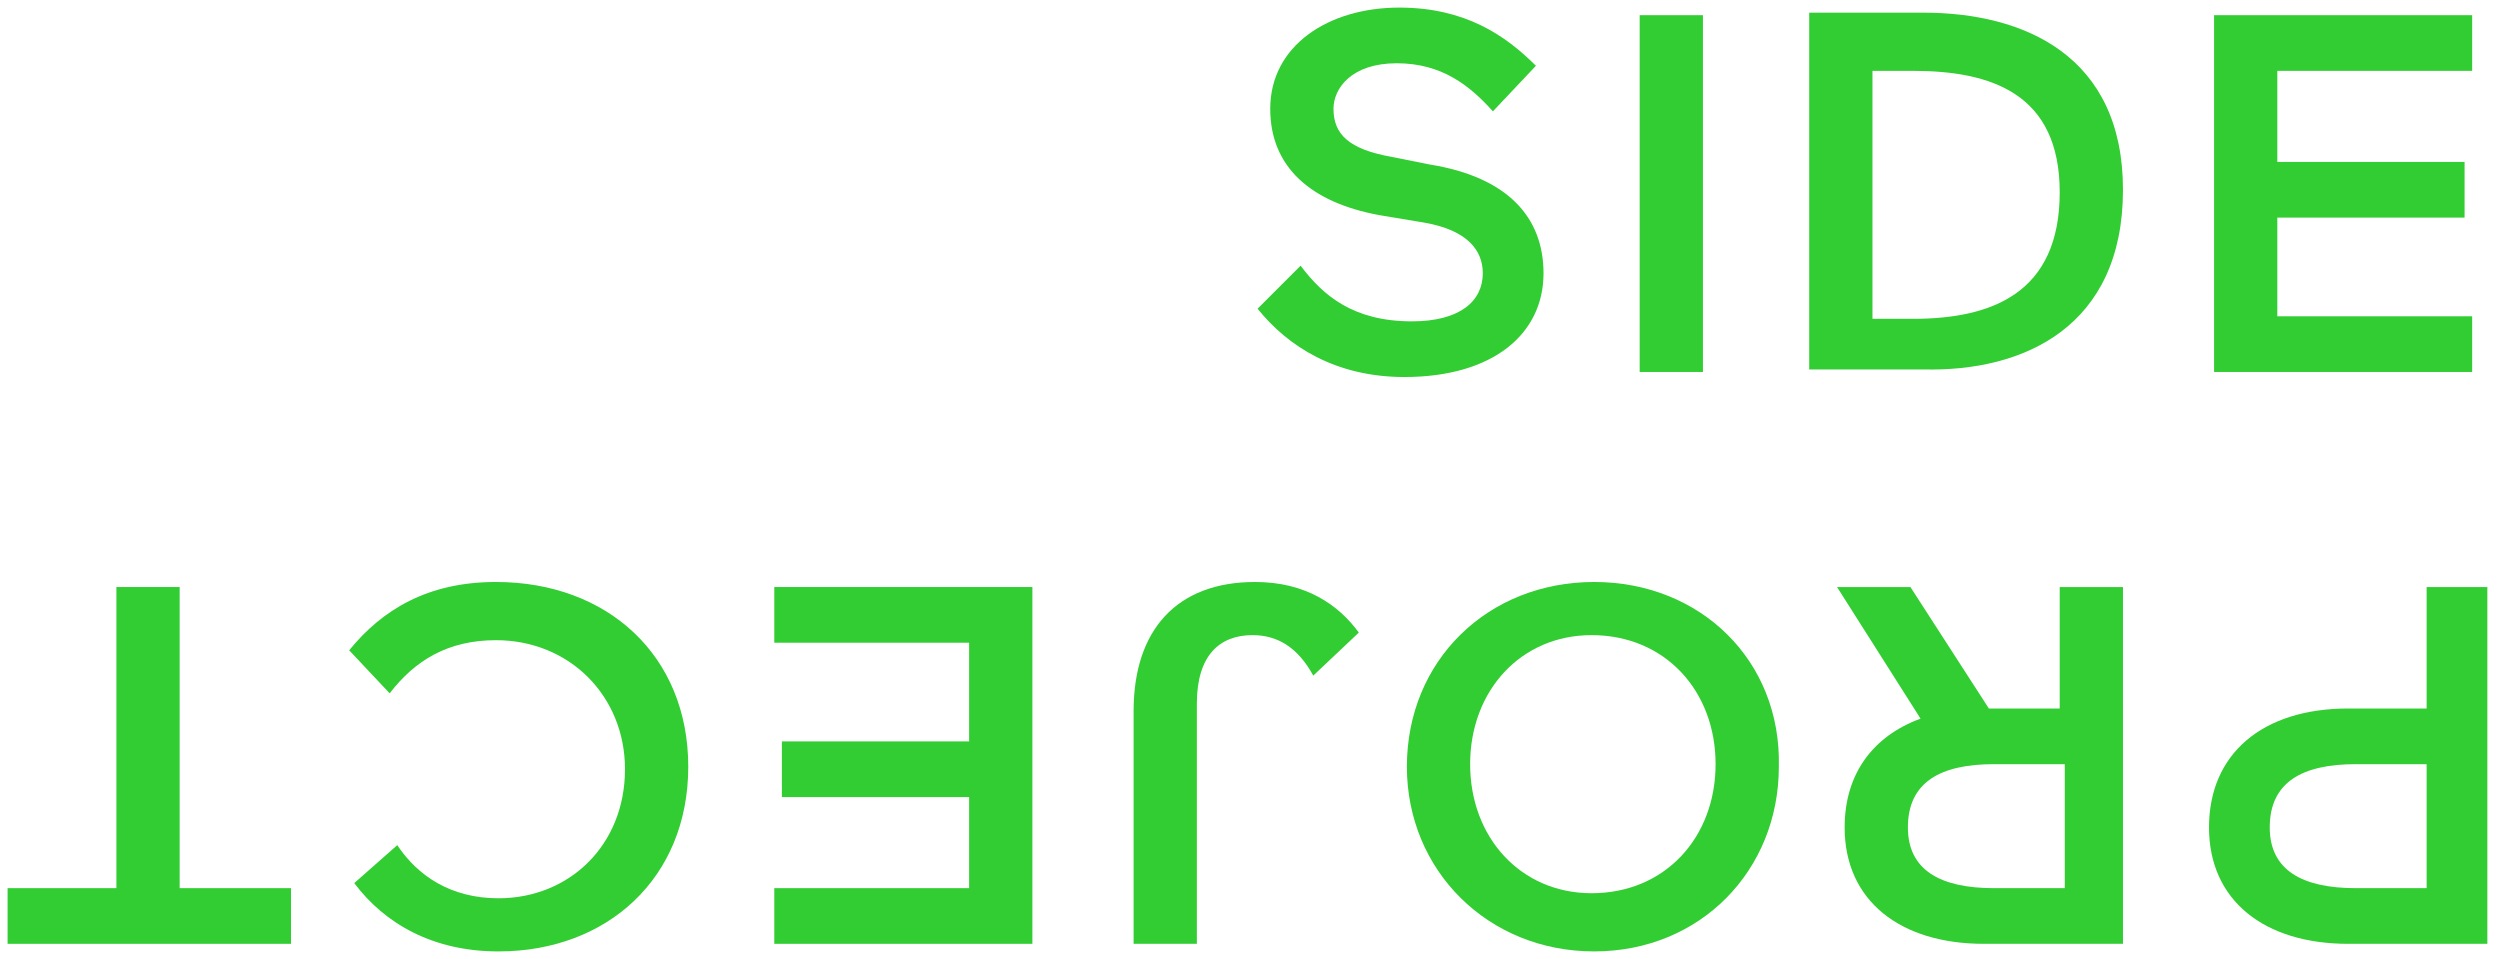
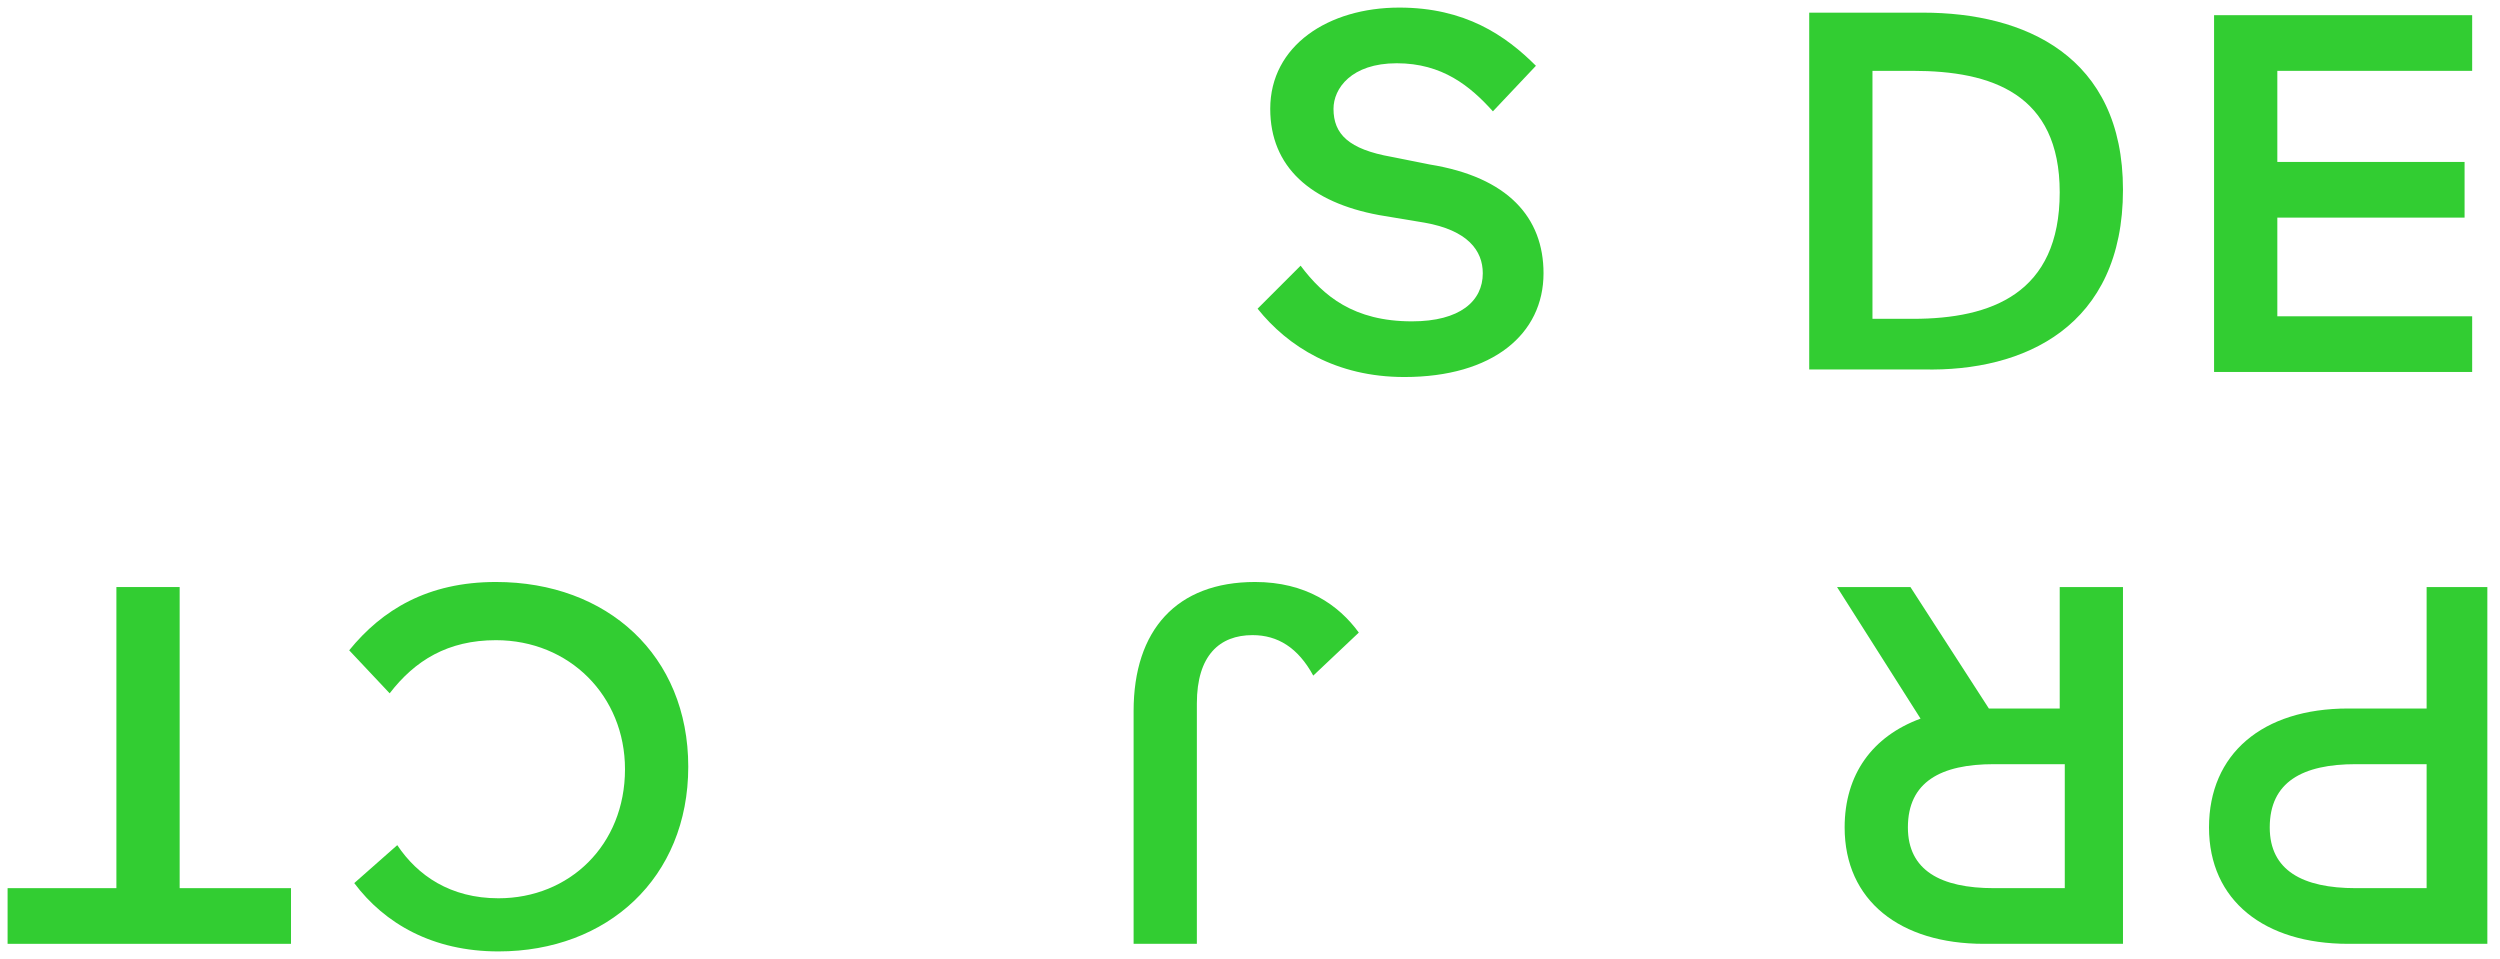
<svg xmlns="http://www.w3.org/2000/svg" version="1.1" id="Calque_1" x="0px" y="0px" viewBox="0 0 98.8 37.9" style="enable-background:new 0 0 98.8 37.9;">
  <style type="text/css">
	.st0{fill:#32CD32;}
</style>
  <g>
-     <path class="st0" d="M61,10.8c0-2.2-1.4-3.8-4.5-4.3L55,6.2c-1.7-0.3-2.3-0.9-2.3-1.9c0-0.8,0.7-1.8,2.5-1.8s2.9,0.9,3.8,1.9   l1.7-1.8c-1.2-1.2-2.8-2.3-5.4-2.3c-2.8,0-5.1,1.5-5.1,4c0,2.3,1.6,3.7,4.3,4.2l1.8,0.3c1.7,0.3,2.3,1.1,2.3,2   c0,1.1-0.9,1.9-2.8,1.9c-2.3,0-3.5-1-4.4-2.2l-1.7,1.7c1.2,1.5,3.1,2.7,5.8,2.7C59,14.9,61,13.2,61,10.8z" />
-     <rect x="64.8" y="0.6" class="st0" width="2.5" height="14.1" />
+     <path class="st0" d="M61,10.8c0-2.2-1.4-3.8-4.5-4.3L55,6.2c-1.7-0.3-2.3-0.9-2.3-1.9c0-0.8,0.7-1.8,2.5-1.8s2.9,0.9,3.8,1.9   l1.7-1.8c-1.2-1.2-2.8-2.3-5.4-2.3c-2.8,0-5.1,1.5-5.1,4c0,2.3,1.6,3.7,4.3,4.2l1.8,0.3c1.7,0.3,2.3,1.1,2.3,2   c0,1.1-0.9,1.9-2.8,1.9c-2.3,0-3.5-1-4.4-2.2l-1.7,1.7c1.2,1.5,3.1,2.7,5.8,2.7C59,14.9,61,13.2,61,10.8" />
    <path class="st0" d="M83.9,7.5c0-5.3-3.9-7-7.9-7h-4.5v14.1H76C80,14.7,83.9,12.9,83.9,7.5z M74,12.5V2.8h1.6   c3.1,0,5.8,0.9,5.8,4.8c0,4-2.7,5-5.8,5H74V12.5z" />
    <polygon class="st0" points="97.7,12.5 90,12.5 90,8.6 97.4,8.6 97.4,6.4 90,6.4 90,2.8 97.7,2.8 97.7,0.6 87.5,0.6 87.5,14.7    97.7,14.7  " />
    <path class="st0" d="M95.9,23.2V28h-3.1c-3.4,0-5.5,1.8-5.5,4.7s2.2,4.6,5.5,4.6h5.5V23.2H95.9z M95.9,35.1h-2.8   c-2.1,0-3.4-0.7-3.4-2.4c0-1.8,1.3-2.5,3.4-2.5h2.8V35.1z" />
    <path class="st0" d="M81.6,28h-3l-3.1-4.8h-2.9l3.3,5.2c-1.9,0.7-3,2.2-3,4.3c0,2.9,2.2,4.6,5.5,4.6h5.5V23.2h-2.5V28H81.6z    M81.6,35.1h-2.8c-2.1,0-3.4-0.7-3.4-2.4c0-1.8,1.3-2.5,3.4-2.5h2.8V35.1z" />
-     <path class="st0" d="M63,23c-4.2,0-7.4,3.1-7.4,7.3c0,4.1,3.2,7.3,7.4,7.3s7.3-3.2,7.3-7.3C70.4,26.1,67.2,23,63,23z M62.9,35.3   c-2.8,0-4.8-2.2-4.8-5.1s2-5.1,4.8-5.1c2.9,0,4.9,2.2,4.9,5.1S65.8,35.3,62.9,35.3z" />
    <path class="st0" d="M49.6,23c-3.1,0-4.8,1.9-4.8,5.1v9.2h2.5v-9.5c0-1.9,0.9-2.7,2.2-2.7c1,0,1.8,0.5,2.4,1.6l1.8-1.7   C52.9,23.9,51.6,23,49.6,23z" />
-     <polygon class="st0" points="30.6,25.4 38.3,25.4 38.3,29.3 30.9,29.3 30.9,31.5 38.3,31.5 38.3,35.1 30.6,35.1 30.6,37.3    40.8,37.3 40.8,23.2 30.6,23.2  " />
    <path class="st0" d="M19.6,23c-2.7,0-4.5,1.1-5.8,2.7l1.6,1.7c1-1.3,2.3-2.1,4.2-2.1c2.9,0,5.1,2.2,5.1,5.1c0,3-2.2,5.1-5,5.1   c-1.9,0-3.2-0.9-4-2.1L14,34.9c1.2,1.6,3.1,2.7,5.7,2.7c4.3,0,7.5-2.9,7.5-7.3C27.2,25.9,24,23,19.6,23z" />
    <polygon class="st0" points="7.1,23.2 4.6,23.2 4.6,35.1 0.3,35.1 0.3,37.3 11.5,37.3 11.5,35.1 7.1,35.1  " />
  </g>
</svg>